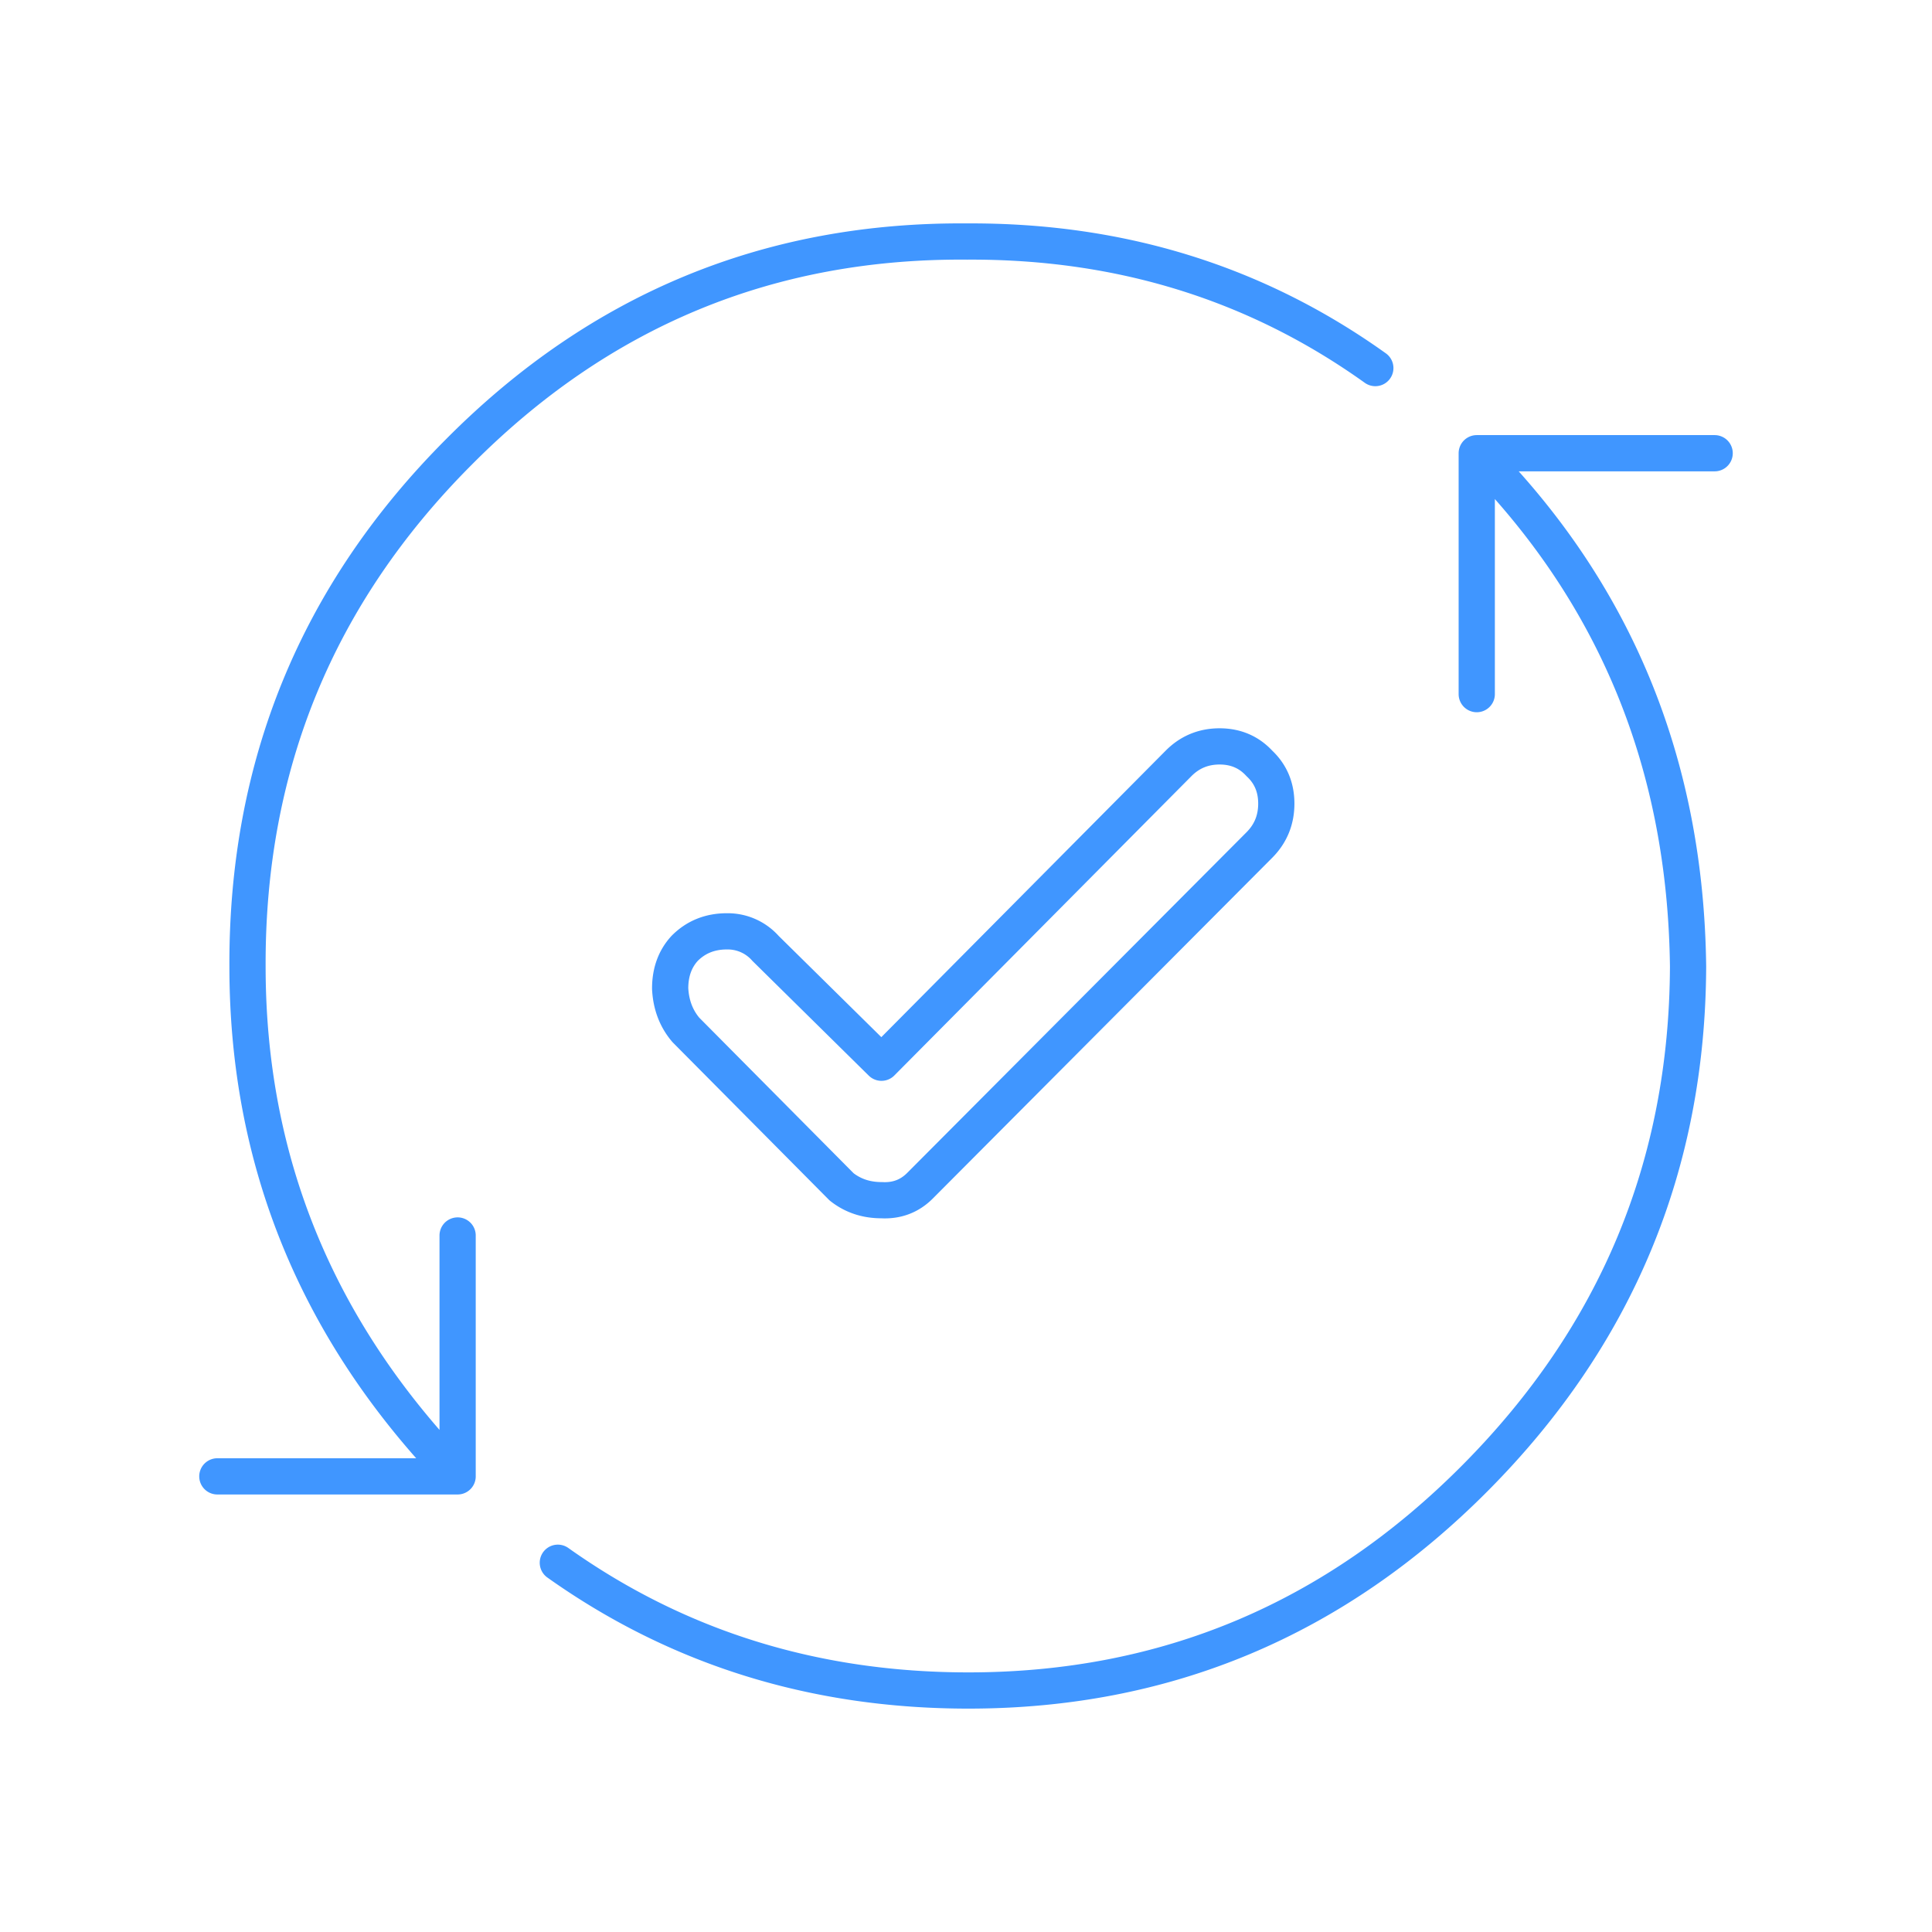
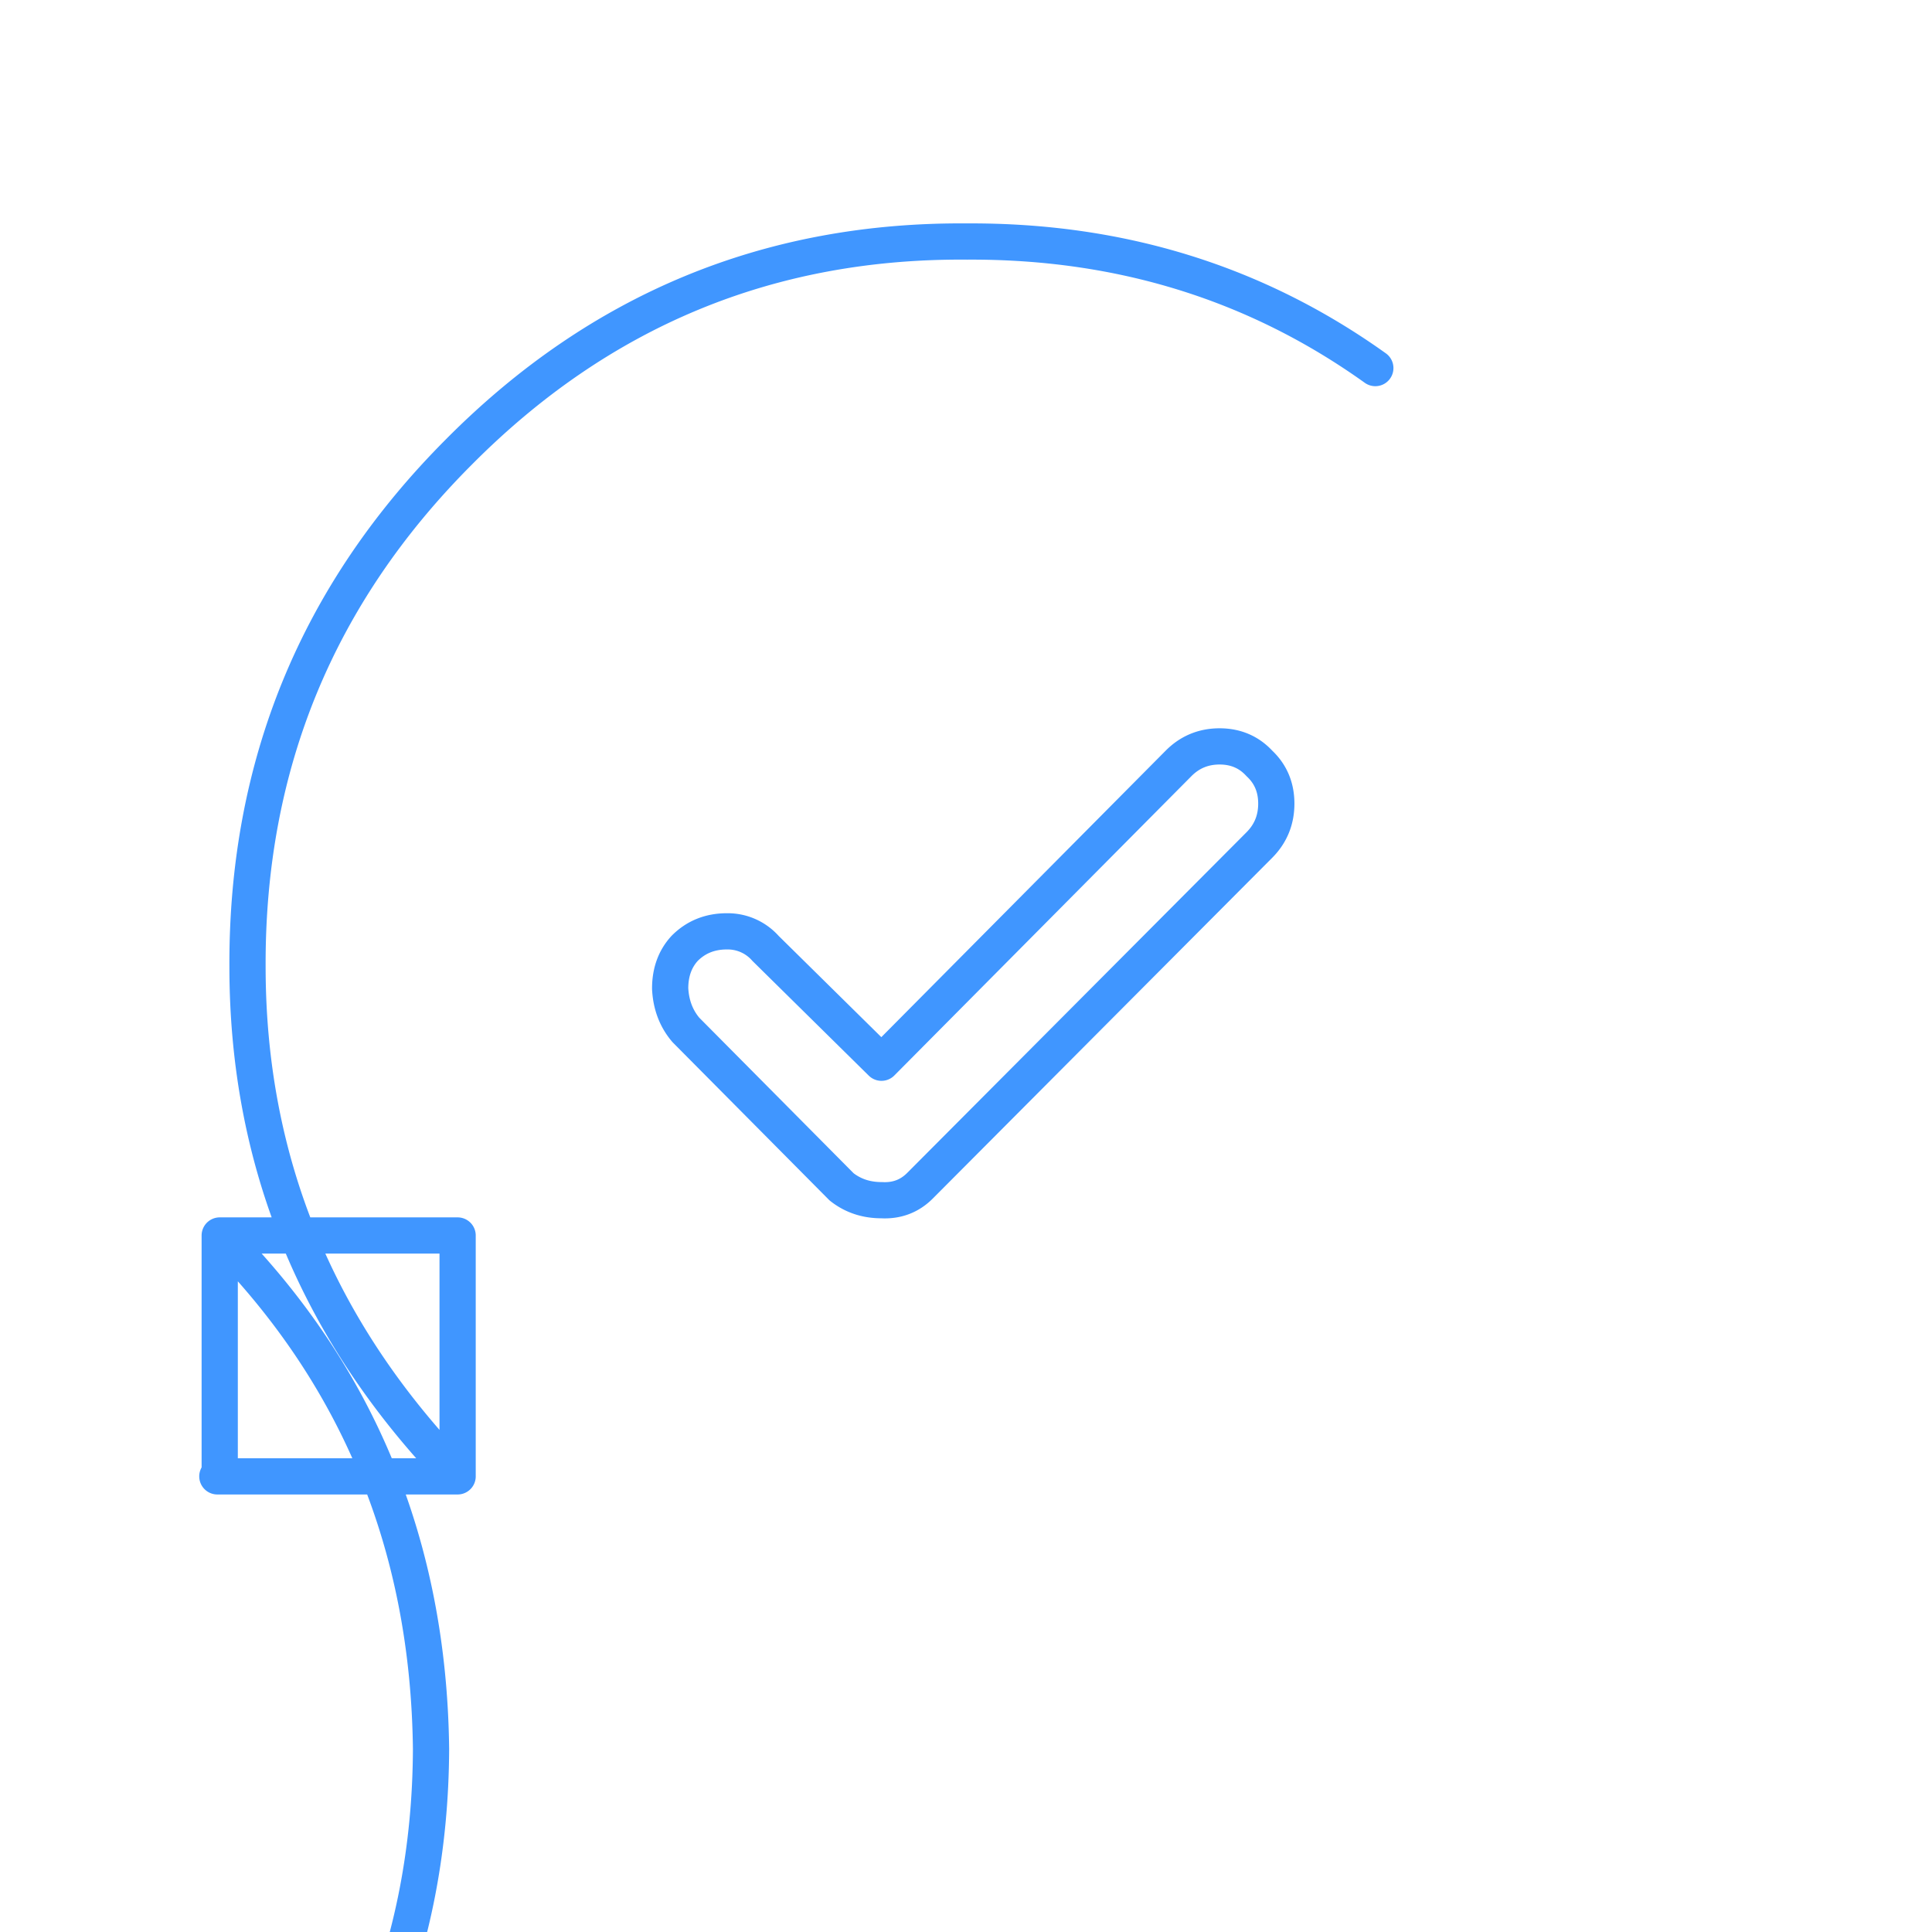
<svg xmlns="http://www.w3.org/2000/svg" fill="none" height="80" width="80">
-   <path d="M18.949 61.133H9m9.949 0c-5.8-5.978-8.7-13.013-8.7-21.107-.033-8.329 2.884-15.432 8.751-21.31 5.833-5.877 12.849-8.781 21.05-8.715 6.333-.033 11.966 1.713 16.899 5.24m-38 45.892v-9.974M71 18.767h-9.851m0 0c5.734 5.777 8.651 12.863 8.75 21.26-.033 8.227-2.967 15.28-8.8 21.157-5.833 5.877-12.833 8.816-21 8.816-6.367 0-12.033-1.763-17-5.29m38.05-45.943v9.975M48.8 31.612L36.5 44.005l-4.801-4.734a2.09 2.09 0 00-1.6-.706c-.7 0-1.283.235-1.75.706-.4.436-.599.99-.599 1.661.033.672.25 1.243.649 1.713l6.45 6.5c.467.368 1.017.552 1.651.552.633.035 1.166-.167 1.599-.603l14.05-14.105c.467-.47.7-1.041.7-1.713 0-.672-.233-1.226-.7-1.664-.433-.47-.983-.705-1.649-.705-.667 0-1.234.235-1.7.705z" stroke="#4096ff" stroke-linecap="round" stroke-linejoin="round" stroke-width="1.5" />
+   <path d="M18.949 61.133H9m9.949 0c-5.8-5.978-8.7-13.013-8.7-21.107-.033-8.329 2.884-15.432 8.751-21.31 5.833-5.877 12.849-8.781 21.05-8.715 6.333-.033 11.966 1.713 16.899 5.24m-38 45.892v-9.974h-9.851m0 0c5.734 5.777 8.651 12.863 8.75 21.26-.033 8.227-2.967 15.28-8.8 21.157-5.833 5.877-12.833 8.816-21 8.816-6.367 0-12.033-1.763-17-5.29m38.05-45.943v9.975M48.8 31.612L36.5 44.005l-4.801-4.734a2.09 2.09 0 00-1.6-.706c-.7 0-1.283.235-1.75.706-.4.436-.599.99-.599 1.661.033.672.25 1.243.649 1.713l6.45 6.5c.467.368 1.017.552 1.651.552.633.035 1.166-.167 1.599-.603l14.05-14.105c.467-.47.7-1.041.7-1.713 0-.672-.233-1.226-.7-1.664-.433-.47-.983-.705-1.649-.705-.667 0-1.234.235-1.7.705z" stroke="#4096ff" stroke-linecap="round" stroke-linejoin="round" stroke-width="1.5" />
</svg>